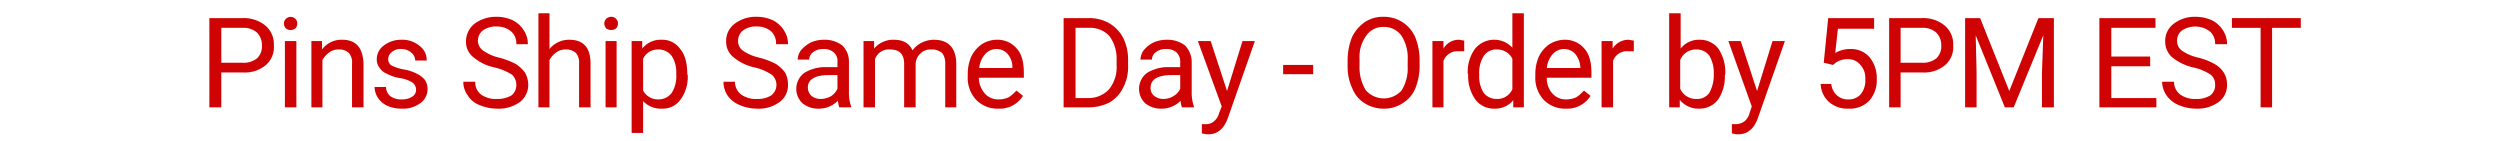
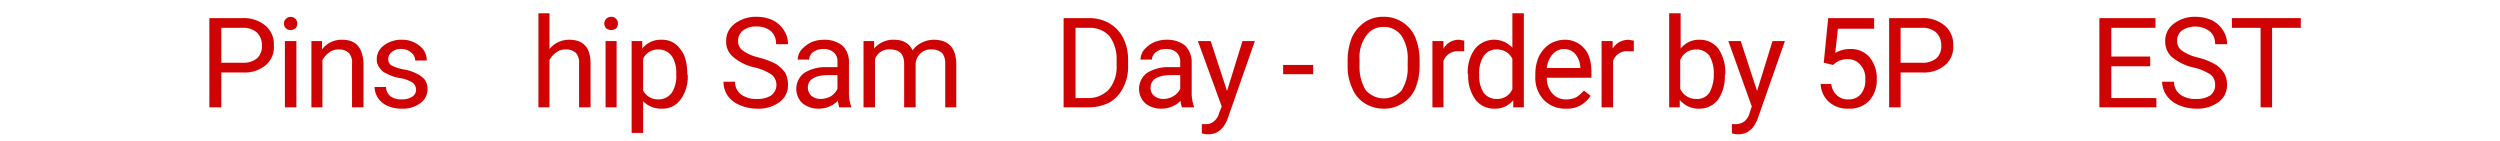
<svg xmlns="http://www.w3.org/2000/svg" width="566" height="32" viewBox="0 0 566 32">
  <path d="M50.1,16.4v7.9H47.4V4.1h7.5a7.7,7.7,0,0,1,5.2,1.7A5.5,5.5,0,0,1,62,10.3a5.3,5.3,0,0,1-1.9,4.5,7.4,7.4,0,0,1-5.2,1.6Zm0-2.2h4.8a4.8,4.8,0,0,0,3.3-1,3.7,3.7,0,0,0,1.1-2.9,4,4,0,0,0-1.1-2.9,4.5,4.5,0,0,0-3.1-1.1h-5Z" style="fill:#cf0303" />
  <path d="M64.3,5.3a1.3,1.3,0,0,1,.4-1,1.5,1.5,0,0,1,2.2,0,1.3,1.3,0,0,1,.4,1,1.5,1.5,0,0,1-.4,1.1,1.7,1.7,0,0,1-2.2,0A1.5,1.5,0,0,1,64.3,5.3Zm2.8,19H64.5V9.3h2.6Z" style="fill:#cf0303" />
  <path d="M72.9,9.3v1.9A5.5,5.5,0,0,1,77.5,9q4.6,0,4.8,5.4v9.9H79.7V14.4A3.3,3.3,0,0,0,79,12a3.2,3.2,0,0,0-2.3-.8,3.4,3.4,0,0,0-2.2.7A5,5,0,0,0,73,13.6V24.3H70.5V9.3Z" style="fill:#cf0303" />
  <path d="M94.2,20.3a2.1,2.1,0,0,0-.8-1.6,7.3,7.3,0,0,0-2.7-1,9.4,9.4,0,0,1-3.1-1,3.5,3.5,0,0,1-1.7-1.4,2.9,2.9,0,0,1-.6-1.9,3.8,3.8,0,0,1,1.6-3.1,6.4,6.4,0,0,1,4-1.3A6,6,0,0,1,95,10.4a3.9,3.9,0,0,1,1.6,3.3H94a2.3,2.3,0,0,0-.9-1.8,3.3,3.3,0,0,0-2.2-.8,2.9,2.9,0,0,0-2.2.7,1.9,1.9,0,0,0-.8,1.6,1.6,1.6,0,0,0,.7,1.4,10.3,10.3,0,0,0,2.7.9,10.3,10.3,0,0,1,3.1,1,5.4,5.4,0,0,1,1.8,1.4,3.7,3.7,0,0,1,.6,2.1,3.9,3.9,0,0,1-1.7,3.2A6.5,6.5,0,0,1,91,24.6a7.9,7.9,0,0,1-3.2-.6,5,5,0,0,1-2.2-1.8,4.6,4.6,0,0,1-.8-2.5h2.6a2.7,2.7,0,0,0,1,2.1,4.2,4.2,0,0,0,2.6.7,4.1,4.1,0,0,0,2.3-.6A1.8,1.8,0,0,0,94.2,20.3Z" style="fill:#cf0303" />
-   <path d="M112.1,15.3a11.1,11.1,0,0,1-5-2.4,4.4,4.4,0,0,1-1.6-3.5,5.1,5.1,0,0,1,1.9-4,8.1,8.1,0,0,1,5-1.6,8.7,8.7,0,0,1,3.7.8,6.2,6.2,0,0,1,2.5,2.3,5.4,5.4,0,0,1,.9,3.1h-2.6a3.6,3.6,0,0,0-1.2-2.9A4.9,4.9,0,0,0,112.4,6a5,5,0,0,0-3.1.9,3,3,0,0,0-1.1,2.4,2.8,2.8,0,0,0,1.1,2.1,10.5,10.5,0,0,0,3.5,1.6,17.8,17.8,0,0,1,4,1.5,8.1,8.1,0,0,1,2.1,2,6,6,0,0,1,.7,2.7,4.9,4.9,0,0,1-1.9,3.9,8.2,8.2,0,0,1-5.2,1.5,10.5,10.5,0,0,1-3.9-.8,5.4,5.4,0,0,1-2.7-2.2,5,5,0,0,1-1-3.1h2.7a3.5,3.5,0,0,0,1.3,2.9,5.7,5.7,0,0,0,3.6,1,6.2,6.2,0,0,0,3.3-.8,3,3,0,0,0,1.1-2.4,3.1,3.1,0,0,0-1-2.3A12.9,12.9,0,0,0,112.1,15.3Z" style="fill:#cf0303" />
  <path d="M124.4,11.1A5.7,5.7,0,0,1,128.9,9q4.8,0,4.8,5.4v9.9h-2.6V14.4a3.3,3.3,0,0,0-.7-2.4,3.2,3.2,0,0,0-2.3-.8,3.4,3.4,0,0,0-2.2.7,5,5,0,0,0-1.5,1.7V24.3h-2.5V3h2.5Z" style="fill:#cf0303" />
  <path d="M136.8,5.3a1.8,1.8,0,0,1,.4-1,1.7,1.7,0,0,1,1.2-.5,1.4,1.4,0,0,1,1.1.5,1.3,1.3,0,0,1,.4,1,1.5,1.5,0,0,1-.4,1.1,1.8,1.8,0,0,1-1.1.4,2.1,2.1,0,0,1-1.2-.4A2.1,2.1,0,0,1,136.8,5.3Zm2.8,19h-2.5V9.3h2.5Z" style="fill:#cf0303" />
  <path d="M155.7,17a8.6,8.6,0,0,1-1.6,5.5,4.9,4.9,0,0,1-4.2,2.1,5.6,5.6,0,0,1-4.3-1.7v7.2H143V9.3h2.4V11a5.3,5.3,0,0,1,4.4-2,4.9,4.9,0,0,1,4.2,2.1c1.1,1.3,1.6,3.2,1.6,5.7Zm-2.6-.3a6.8,6.8,0,0,0-1-4,3.7,3.7,0,0,0-3-1.5,3.7,3.7,0,0,0-3.5,2.1v7.2a3.8,3.8,0,0,0,3.5,2,3.7,3.7,0,0,0,3-1.5A7.2,7.2,0,0,0,153.1,16.7Z" style="fill:#cf0303" />
  <path d="M171,15.3a11.1,11.1,0,0,1-5-2.4,4.4,4.4,0,0,1-1.6-3.5,4.8,4.8,0,0,1,1.9-4,7.9,7.9,0,0,1,5-1.6,8.7,8.7,0,0,1,3.7.8,6.2,6.2,0,0,1,2.5,2.3,5.4,5.4,0,0,1,.9,3.1h-2.7a3.8,3.8,0,0,0-1.1-2.9A4.9,4.9,0,0,0,171.3,6a4.8,4.8,0,0,0-3.1.9,3,3,0,0,0-1.1,2.4,2.6,2.6,0,0,0,1,2.1,10.2,10.2,0,0,0,3.6,1.6,17.8,17.8,0,0,1,4,1.5,8.1,8.1,0,0,1,2.1,2,6,6,0,0,1,.6,2.7,4.7,4.7,0,0,1-1.9,3.9,7.9,7.9,0,0,1-5.1,1.5,10.1,10.1,0,0,1-3.9-.8,6.2,6.2,0,0,1-2.8-2.2,5.6,5.6,0,0,1-.9-3.1h2.6a3.6,3.6,0,0,0,1.4,2.9,5.7,5.7,0,0,0,3.6,1,5.6,5.6,0,0,0,3.2-.8,3,3,0,0,0,.1-4.7A12.1,12.1,0,0,0,171,15.3Z" style="fill:#cf0303" />
  <path d="M190,24.3a9.6,9.6,0,0,1-.3-1.5,6,6,0,0,1-4.3,1.8,5.7,5.7,0,0,1-3.7-1.2,4.5,4.5,0,0,1,.4-6.9,9,9,0,0,1,5-1.3h2.5V14a2.5,2.5,0,0,0-.8-2.1,3.3,3.3,0,0,0-2.4-.8,3.7,3.7,0,0,0-2.3.7,2.1,2.1,0,0,0-.9,1.7h-2.6a3.7,3.7,0,0,1,.8-2.2,7.6,7.6,0,0,1,2.2-1.7,7.3,7.3,0,0,1,3-.6,6.5,6.5,0,0,1,4.1,1.3,5,5,0,0,1,1.5,3.6v6.9a9.5,9.5,0,0,0,.5,3.3v.2Zm-4.2-1.9a4.9,4.9,0,0,0,2.3-.6,4,4,0,0,0,1.5-1.7V17h-2c-3.1,0-4.7,1-4.7,2.8a2.6,2.6,0,0,0,.8,1.9A3.3,3.3,0,0,0,185.8,22.4Z" style="fill:#cf0303" />
  <path d="M197.9,9.3V11a5.6,5.6,0,0,1,4.5-2q3.1,0,4.2,2.4a5.5,5.5,0,0,1,2-1.7,6.1,6.1,0,0,1,2.8-.7c3.3,0,5,1.8,5.1,5.3v10H214V14.4a3.8,3.8,0,0,0-.7-2.4,3.6,3.6,0,0,0-2.5-.8,3.2,3.2,0,0,0-2.4.9,3.4,3.4,0,0,0-1.1,2.3v9.9h-2.6V14.5c0-2.2-1-3.3-3.2-3.3a3.3,3.3,0,0,0-3.4,2.2V24.3h-2.6V9.3Z" style="fill:#cf0303" />
-   <path d="M226,24.6a6.7,6.7,0,0,1-5-2,7.3,7.3,0,0,1-1.9-5.4v-.4a9.8,9.8,0,0,1,.8-4,7.3,7.3,0,0,1,2.4-2.8,6.4,6.4,0,0,1,3.3-1,5.7,5.7,0,0,1,4.6,2c1.1,1.2,1.6,3.1,1.6,5.5v1.1H221.6a5.7,5.7,0,0,0,1.3,3.5,4,4,0,0,0,3.2,1.4,5.2,5.2,0,0,0,2.3-.5,8,8,0,0,0,1.7-1.5l1.5,1.2A6.2,6.2,0,0,1,226,24.6Zm-.4-13.5a3.4,3.4,0,0,0-2.6,1.2,5.5,5.5,0,0,0-1.3,3.1h7.5a4.6,4.6,0,0,0-1-3.1A3.3,3.3,0,0,0,225.6,11.1Z" style="fill:#cf0303" />
  <path d="M240.8,24.3V4.1h5.7a9.1,9.1,0,0,1,4.7,1.2,8.2,8.2,0,0,1,3.1,3.3,11,11,0,0,1,1.1,4.9v1.3a10,10,0,0,1-1.1,5,7.9,7.9,0,0,1-3.1,3.4,10.6,10.6,0,0,1-4.8,1.1Zm2.7-18V22.2h2.8a6.3,6.3,0,0,0,4.8-2,7.9,7.9,0,0,0,1.7-5.4V13.6a8.7,8.7,0,0,0-1.6-5.4,5.9,5.9,0,0,0-4.6-1.9Z" style="fill:#cf0303" />
  <path d="M267.6,24.3a4.3,4.3,0,0,1-.3-1.5,6,6,0,0,1-4.3,1.8,5.7,5.7,0,0,1-3.7-1.2,4.5,4.5,0,0,1,.4-6.9,9,9,0,0,1,5-1.3h2.5V14a2.9,2.9,0,0,0-.8-2.1,3.3,3.3,0,0,0-2.4-.8,3.5,3.5,0,0,0-2.3.7,2.1,2.1,0,0,0-.9,1.7h-2.6a3.7,3.7,0,0,1,.8-2.2,6.5,6.5,0,0,1,2.2-1.7,7.3,7.3,0,0,1,3-.6,6.5,6.5,0,0,1,4.1,1.3,5.4,5.4,0,0,1,1.5,3.6v6.9a9.5,9.5,0,0,0,.5,3.3v.2Zm-4.2-1.9a4.3,4.3,0,0,0,2.2-.6,3.7,3.7,0,0,0,1.6-1.7V17h-2c-3.1,0-4.7,1-4.7,2.8a2.2,2.2,0,0,0,.8,1.9A3.3,3.3,0,0,0,263.4,22.4Z" style="fill:#cf0303" />
  <path d="M277.8,20.6l3.5-11.3h2.8L278,26.7c-.9,2.5-2.4,3.7-4.4,3.7h-.5l-1-.2V28.1h.7a2.8,2.8,0,0,0,2-.6,3.5,3.5,0,0,0,1.2-1.9l.6-1.5L271.2,9.3h2.9Z" style="fill:#cf0303" />
  <path d="M297.3,16.8h-6.8V14.7h6.8Z" style="fill:#cf0303" />
  <path d="M321.4,14.9a13.8,13.8,0,0,1-1,5.2,7.2,7.2,0,0,1-2.9,3.3,7.4,7.4,0,0,1-4.2,1.2,8,8,0,0,1-4.3-1.2,7,7,0,0,1-2.8-3.3,11.5,11.5,0,0,1-1.1-5V13.6a14.2,14.2,0,0,1,1-5.2A8.8,8.8,0,0,1,309,5a7.4,7.4,0,0,1,4.2-1.2,7.7,7.7,0,0,1,7.2,4.6,13.8,13.8,0,0,1,1,5.2Zm-2.7-1.3a9.3,9.3,0,0,0-1.4-5.5,4.8,4.8,0,0,0-4.1-2,4.6,4.6,0,0,0-3.9,2,8.2,8.2,0,0,0-1.5,5.3v1.5a9.9,9.9,0,0,0,1.4,5.5,5.4,5.4,0,0,0,8.1.1,9.4,9.4,0,0,0,1.4-5.4Z" style="fill:#cf0303" />
  <path d="M331.5,11.6h-1.2a3.4,3.4,0,0,0-3.5,2.2V24.3h-2.5V9.3h2.5V11a4,4,0,0,1,3.6-2l1.1.2Z" style="fill:#cf0303" />
  <path d="M332.3,16.7a8.9,8.9,0,0,1,1.6-5.6,5.6,5.6,0,0,1,8.5-.3V3H345V24.3h-2.4V22.7a5.3,5.3,0,0,1-4.3,1.9,5.2,5.2,0,0,1-4.3-2.1,9.1,9.1,0,0,1-1.6-5.6Zm2.6.3a6.8,6.8,0,0,0,1,4,3.6,3.6,0,0,0,2.9,1.4,3.7,3.7,0,0,0,3.6-2.2V13.3a3.8,3.8,0,0,0-3.5-2.1,3.4,3.4,0,0,0-3,1.5A7.2,7.2,0,0,0,334.9,17Z" style="fill:#cf0303" />
  <path d="M354.5,24.6a6.7,6.7,0,0,1-5-2,7.3,7.3,0,0,1-1.9-5.4v-.4a9.8,9.8,0,0,1,.8-4,7.3,7.3,0,0,1,2.4-2.8,6.7,6.7,0,0,1,3.3-1,5.7,5.7,0,0,1,4.6,2c1.1,1.2,1.6,3.1,1.6,5.5v1.1H350.2a5.1,5.1,0,0,0,1.2,3.5,4,4,0,0,0,3.2,1.4,5.2,5.2,0,0,0,2.3-.5,8,8,0,0,0,1.7-1.5l1.5,1.2A6.2,6.2,0,0,1,354.5,24.6Zm-.4-13.5a3.4,3.4,0,0,0-2.6,1.2,5.5,5.5,0,0,0-1.3,3.1h7.6a5.2,5.2,0,0,0-1.1-3.1A3.3,3.3,0,0,0,354.1,11.1Z" style="fill:#cf0303" />
  <path d="M369.9,11.6h-1.3a3.3,3.3,0,0,0-3.4,2.2V24.3h-2.6V9.3h2.5V11a4.2,4.2,0,0,1,3.6-2l1.2.2Z" style="fill:#cf0303" />
  <path d="M390.5,17a9.2,9.2,0,0,1-1.5,5.5,5.2,5.2,0,0,1-4.3,2.1,5.4,5.4,0,0,1-4.4-2v1.7h-2.4V3h2.6v8a5.2,5.2,0,0,1,4.3-2,5.2,5.2,0,0,1,4.3,2.1,9.6,9.6,0,0,1,1.5,5.7Zm-2.5-.3a7.7,7.7,0,0,0-1-4.1,3.6,3.6,0,0,0-3-1.4,3.8,3.8,0,0,0-3.6,2.4v6.5a3.9,3.9,0,0,0,3.7,2.3A3.3,3.3,0,0,0,387,21,8.3,8.3,0,0,0,388,16.7Z" style="fill:#cf0303" />
  <path d="M397.8,20.6l3.5-11.3h2.8L398,26.7c-.9,2.5-2.4,3.7-4.4,3.7h-.5l-1-.2V28.1h.7a3.3,3.3,0,0,0,2.1-.6,3.5,3.5,0,0,0,1.2-1.9l.5-1.5L391.3,9.3h2.8Z" style="fill:#cf0303" />
  <path d="M412.9,14.2l1-10.1h10.4V6.5h-8.2l-.6,5.5a6.4,6.4,0,0,1,3.4-.9,5.5,5.5,0,0,1,4.4,1.9,7.4,7.4,0,0,1,1.6,4.9,6.9,6.9,0,0,1-1.7,4.9,6.1,6.1,0,0,1-4.7,1.8,6.3,6.3,0,0,1-4.4-1.5,5.7,5.7,0,0,1-1.9-4.1h2.4a4,4,0,0,0,1.3,2.6,3.6,3.6,0,0,0,2.6.9,3.5,3.5,0,0,0,2.8-1.2,4.9,4.9,0,0,0,1-3.4,4.3,4.3,0,0,0-1.1-3.2,3.5,3.5,0,0,0-2.9-1.3,4.6,4.6,0,0,0-2.7.8l-.6.5Z" style="fill:#cf0303" />
  <path d="M430.3,16.4v7.9h-2.6V4.1h7.4a7.6,7.6,0,0,1,5.2,1.7,5.5,5.5,0,0,1,1.9,4.5,5.3,5.3,0,0,1-1.9,4.5,7.4,7.4,0,0,1-5.2,1.6Zm0-2.2h4.8a4.8,4.8,0,0,0,3.3-1,3.7,3.7,0,0,0,1.1-2.9,4,4,0,0,0-1.1-2.9,4.5,4.5,0,0,0-3.1-1.1h-5Z" style="fill:#cf0303" />
-   <path d="M448.3,4.1l6.6,16.5,6.6-16.5H465V24.3h-2.7V16.5l.3-8.5-6.7,16.3h-2L447.3,8l.2,8.5v7.8h-2.6V4.1Z" style="fill:#cf0303" />
  <path d="M486.8,15H478v7.2h10.2v2.1H475.3V4.1H488V6.3H478v6.5h8.8Z" style="fill:#cf0303" />
  <path d="M496.7,15.3a11.6,11.6,0,0,1-5-2.4,4.7,4.7,0,0,1-1.5-3.5,4.8,4.8,0,0,1,1.9-4A7.8,7.8,0,0,1,497,3.8a9.2,9.2,0,0,1,3.8.8,6.2,6.2,0,0,1,2.5,2.3,5.4,5.4,0,0,1,.9,3.1h-2.7a3.6,3.6,0,0,0-1.2-2.9,5.5,5.5,0,0,0-6.3-.2,2.8,2.8,0,0,0-1.1,2.4,2.6,2.6,0,0,0,1,2.1,10.2,10.2,0,0,0,3.6,1.6,15.1,15.1,0,0,1,3.9,1.5,5.8,5.8,0,0,1,2.1,2,5,5,0,0,1,.7,2.7,4.7,4.7,0,0,1-1.9,3.9,8.1,8.1,0,0,1-5.1,1.5,10.1,10.1,0,0,1-3.9-.8,6.2,6.2,0,0,1-2.8-2.2,5.7,5.7,0,0,1-1-3.1h2.7a3.6,3.6,0,0,0,1.4,2.9,5.7,5.7,0,0,0,3.6,1,5.6,5.6,0,0,0,3.2-.8,2.8,2.8,0,0,0,1.1-2.4,2.8,2.8,0,0,0-1-2.3A11.8,11.8,0,0,0,496.7,15.3Z" style="fill:#cf0303" />
  <path d="M520.9,6.3h-6.5v18h-2.6V6.3h-6.5V4.1h15.6Z" style="fill:#cf0303" />
</svg>